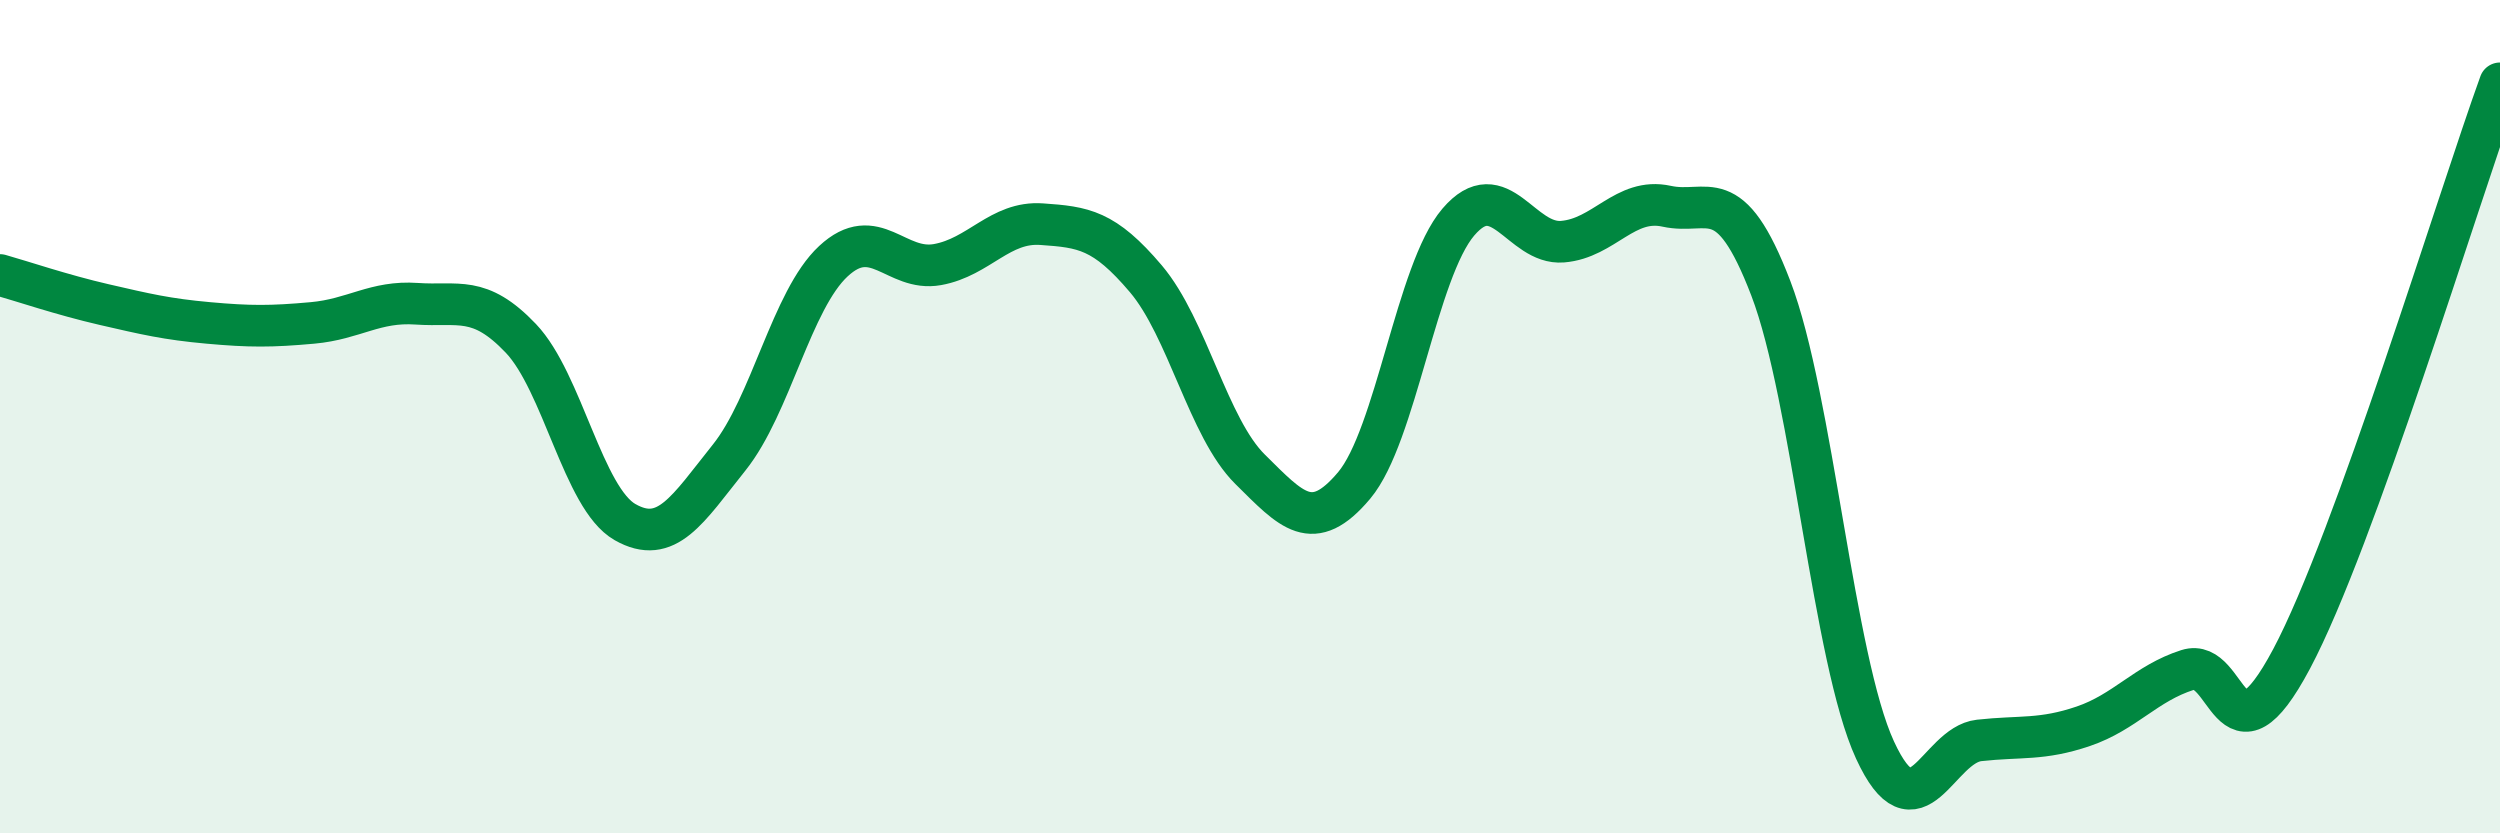
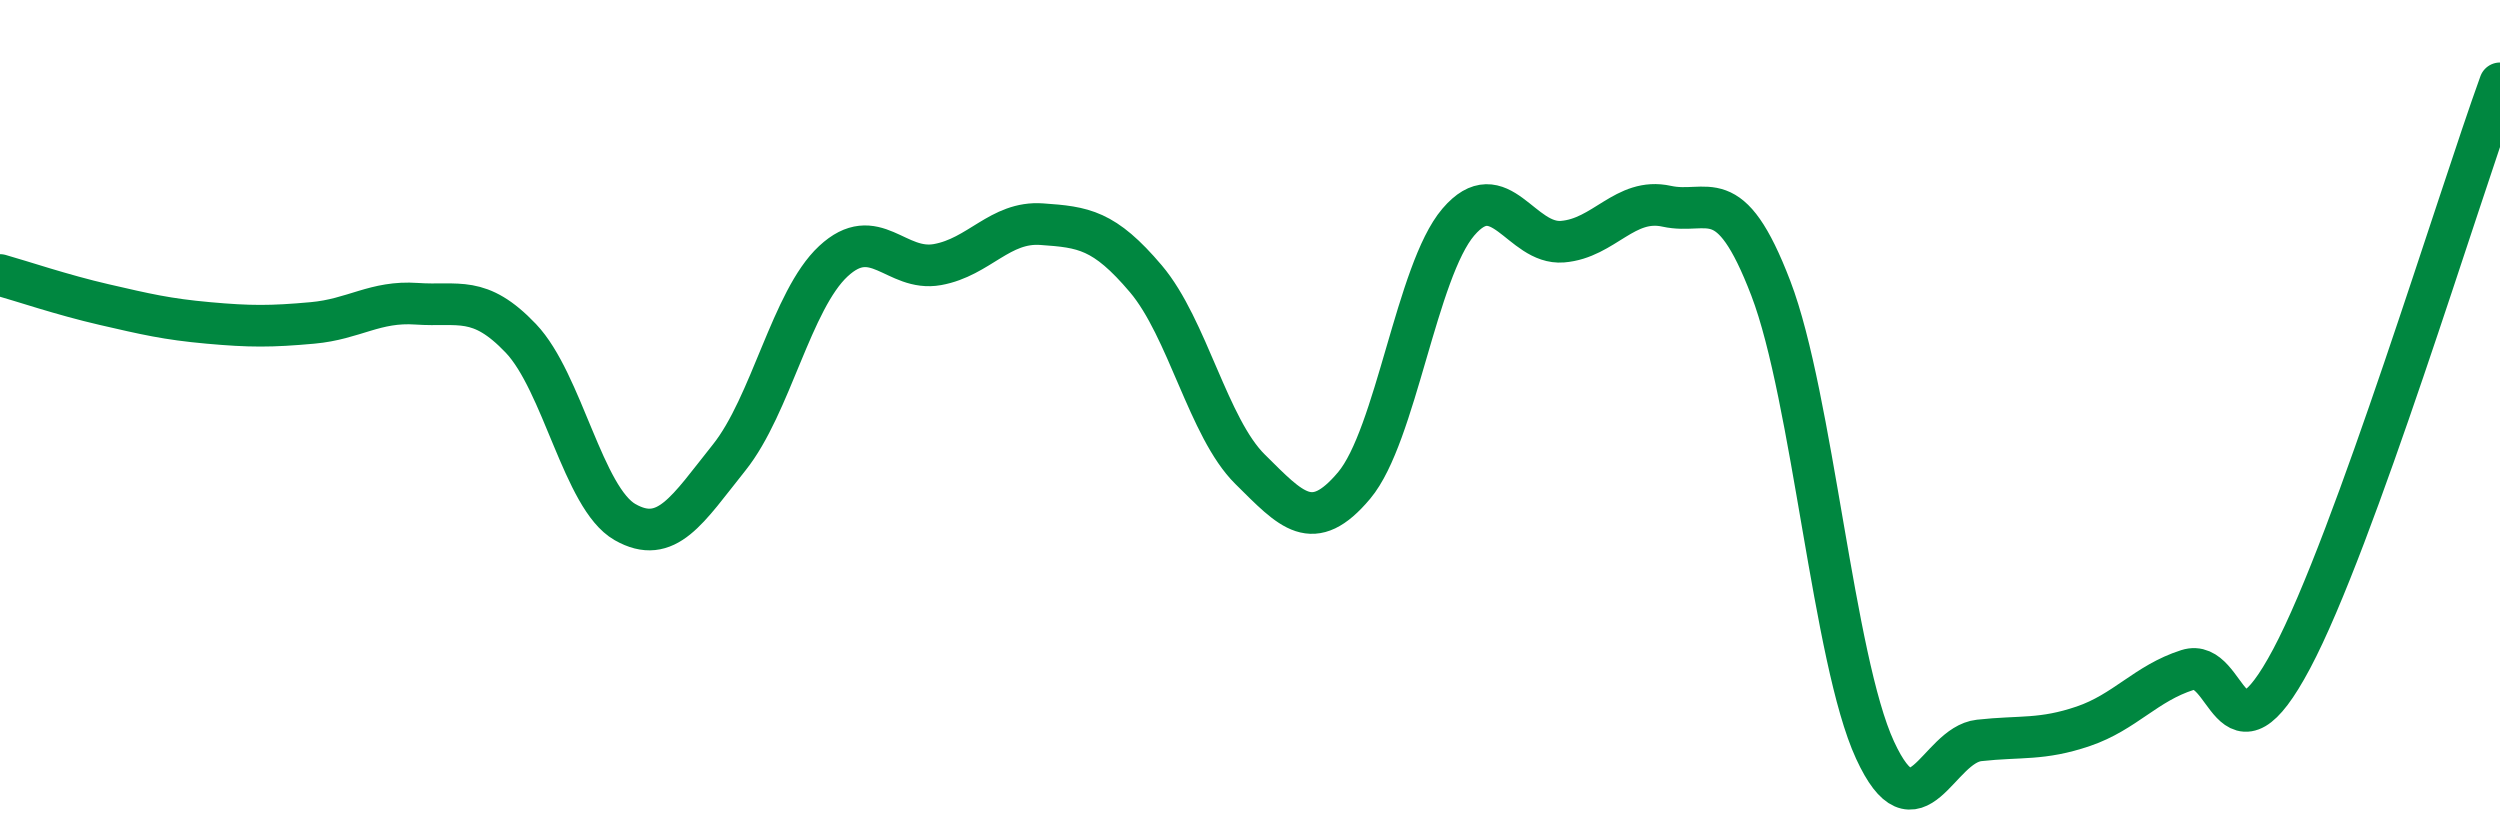
<svg xmlns="http://www.w3.org/2000/svg" width="60" height="20" viewBox="0 0 60 20">
-   <path d="M 0,6.6 C 0.5,6.74 1.5,7.08 2.5,7.31 C 3.5,7.54 4,7.66 5,7.75 C 6,7.84 6.5,7.84 7.5,7.75 C 8.5,7.66 9,7.22 10,7.29 C 11,7.36 11.5,7.07 12.5,8.12 C 13.5,9.17 14,11.96 15,12.53 C 16,13.1 16.5,12.23 17.5,10.98 C 18.5,9.73 19,7.2 20,6.27 C 21,5.34 21.5,6.53 22.5,6.35 C 23.5,6.17 24,5.31 25,5.38 C 26,5.45 26.5,5.51 27.5,6.69 C 28.5,7.87 29,10.27 30,11.26 C 31,12.25 31.5,12.84 32.5,11.65 C 33.5,10.46 34,6.5 35,5.33 C 36,4.16 36.5,5.88 37.5,5.8 C 38.5,5.72 39,4.73 40,4.95 C 41,5.17 41.5,4.31 42.5,6.92 C 43.5,9.53 44,15.83 45,18 C 46,20.17 46.5,17.88 47.5,17.77 C 48.5,17.66 49,17.77 50,17.43 C 51,17.09 51.5,16.4 52.5,16.08 C 53.5,15.76 53.5,18.63 55,15.81 C 56.5,12.99 59,4.76 60,2L60 20L0 20Z" fill="#008740" opacity="0.1" stroke-linecap="round" stroke-linejoin="round" />
  <path d="M 0,6.6 C 0.5,6.74 1.5,7.08 2.5,7.31 C 3.5,7.54 4,7.66 5,7.75 C 6,7.84 6.5,7.84 7.5,7.75 C 8.5,7.66 9,7.22 10,7.29 C 11,7.36 11.5,7.07 12.5,8.12 C 13.5,9.17 14,11.96 15,12.53 C 16,13.1 16.5,12.23 17.5,10.98 C 18.5,9.73 19,7.2 20,6.27 C 21,5.34 21.5,6.53 22.5,6.35 C 23.5,6.17 24,5.31 25,5.38 C 26,5.45 26.5,5.51 27.5,6.69 C 28.5,7.87 29,10.27 30,11.26 C 31,12.25 31.5,12.84 32.5,11.65 C 33.5,10.46 34,6.5 35,5.33 C 36,4.16 36.5,5.88 37.5,5.8 C 38.5,5.72 39,4.73 40,4.95 C 41,5.17 41.5,4.31 42.5,6.92 C 43.5,9.53 44,15.83 45,18 C 46,20.17 46.5,17.88 47.5,17.77 C 48.5,17.66 49,17.77 50,17.43 C 51,17.09 51.5,16.4 52.5,16.08 C 53.5,15.76 53.5,18.63 55,15.81 C 56.5,12.99 59,4.76 60,2" stroke="#008740" stroke-width="1" fill="none" stroke-linecap="round" stroke-linejoin="round" />
</svg>